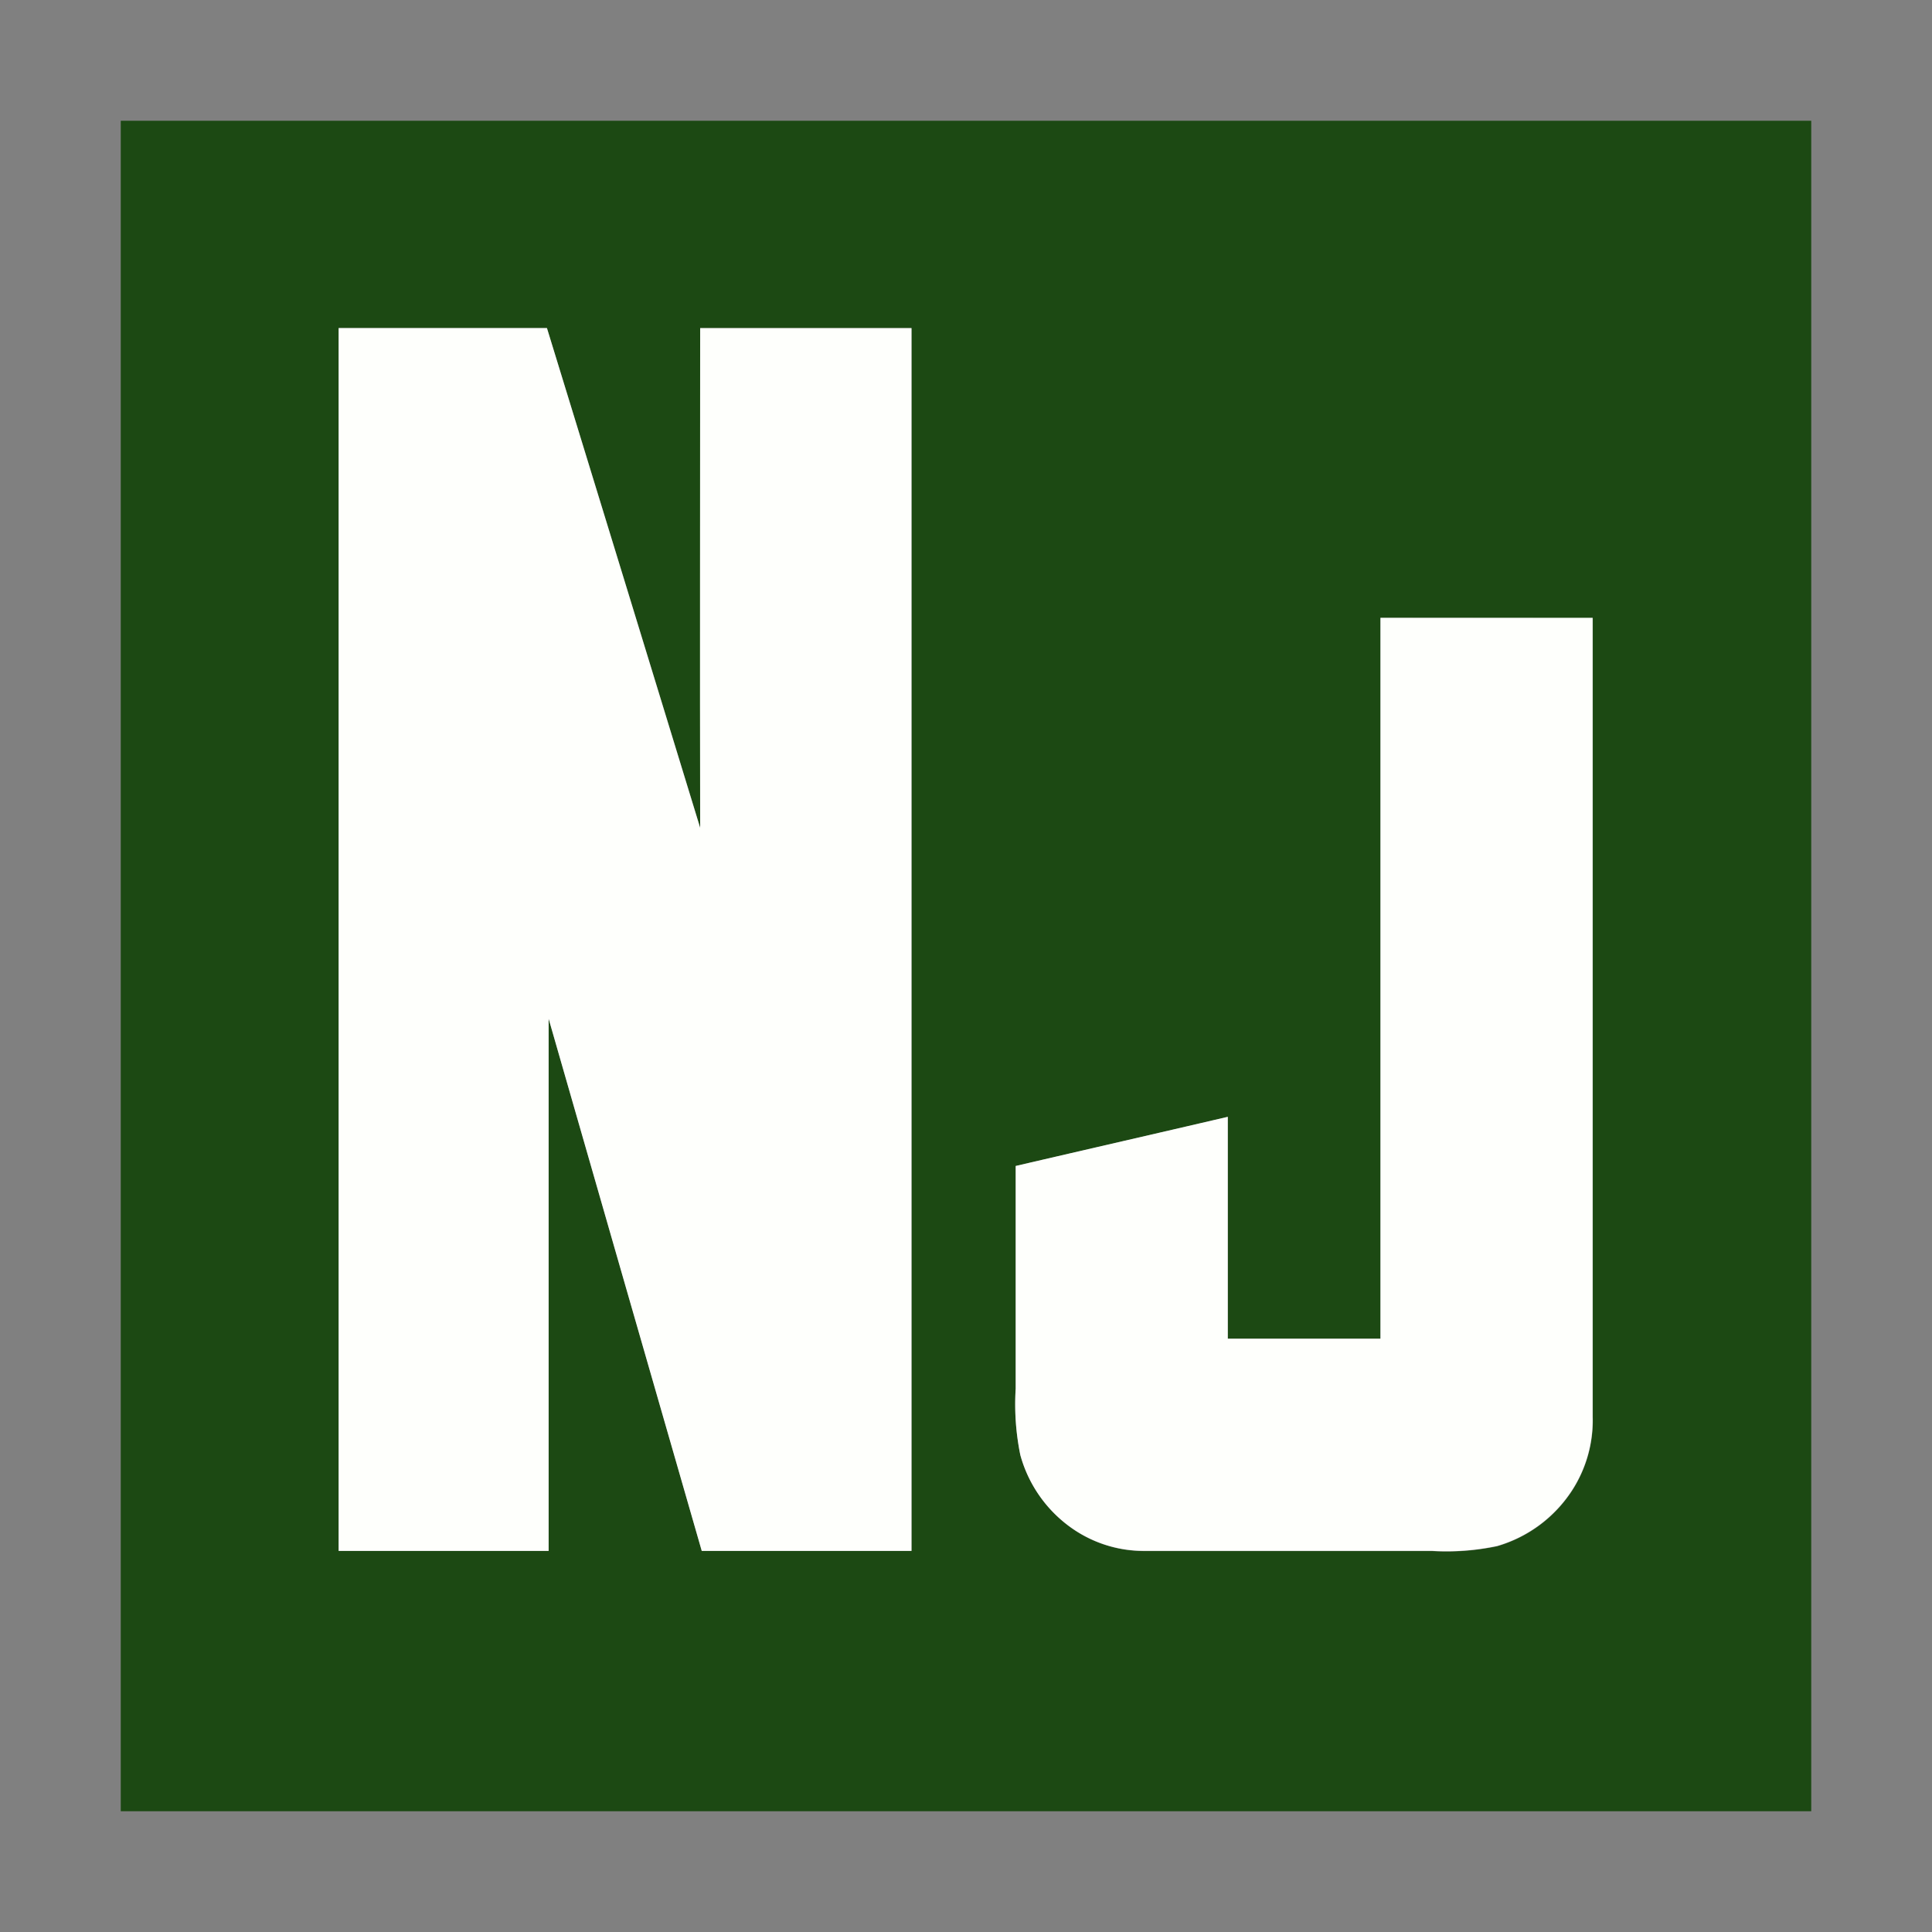
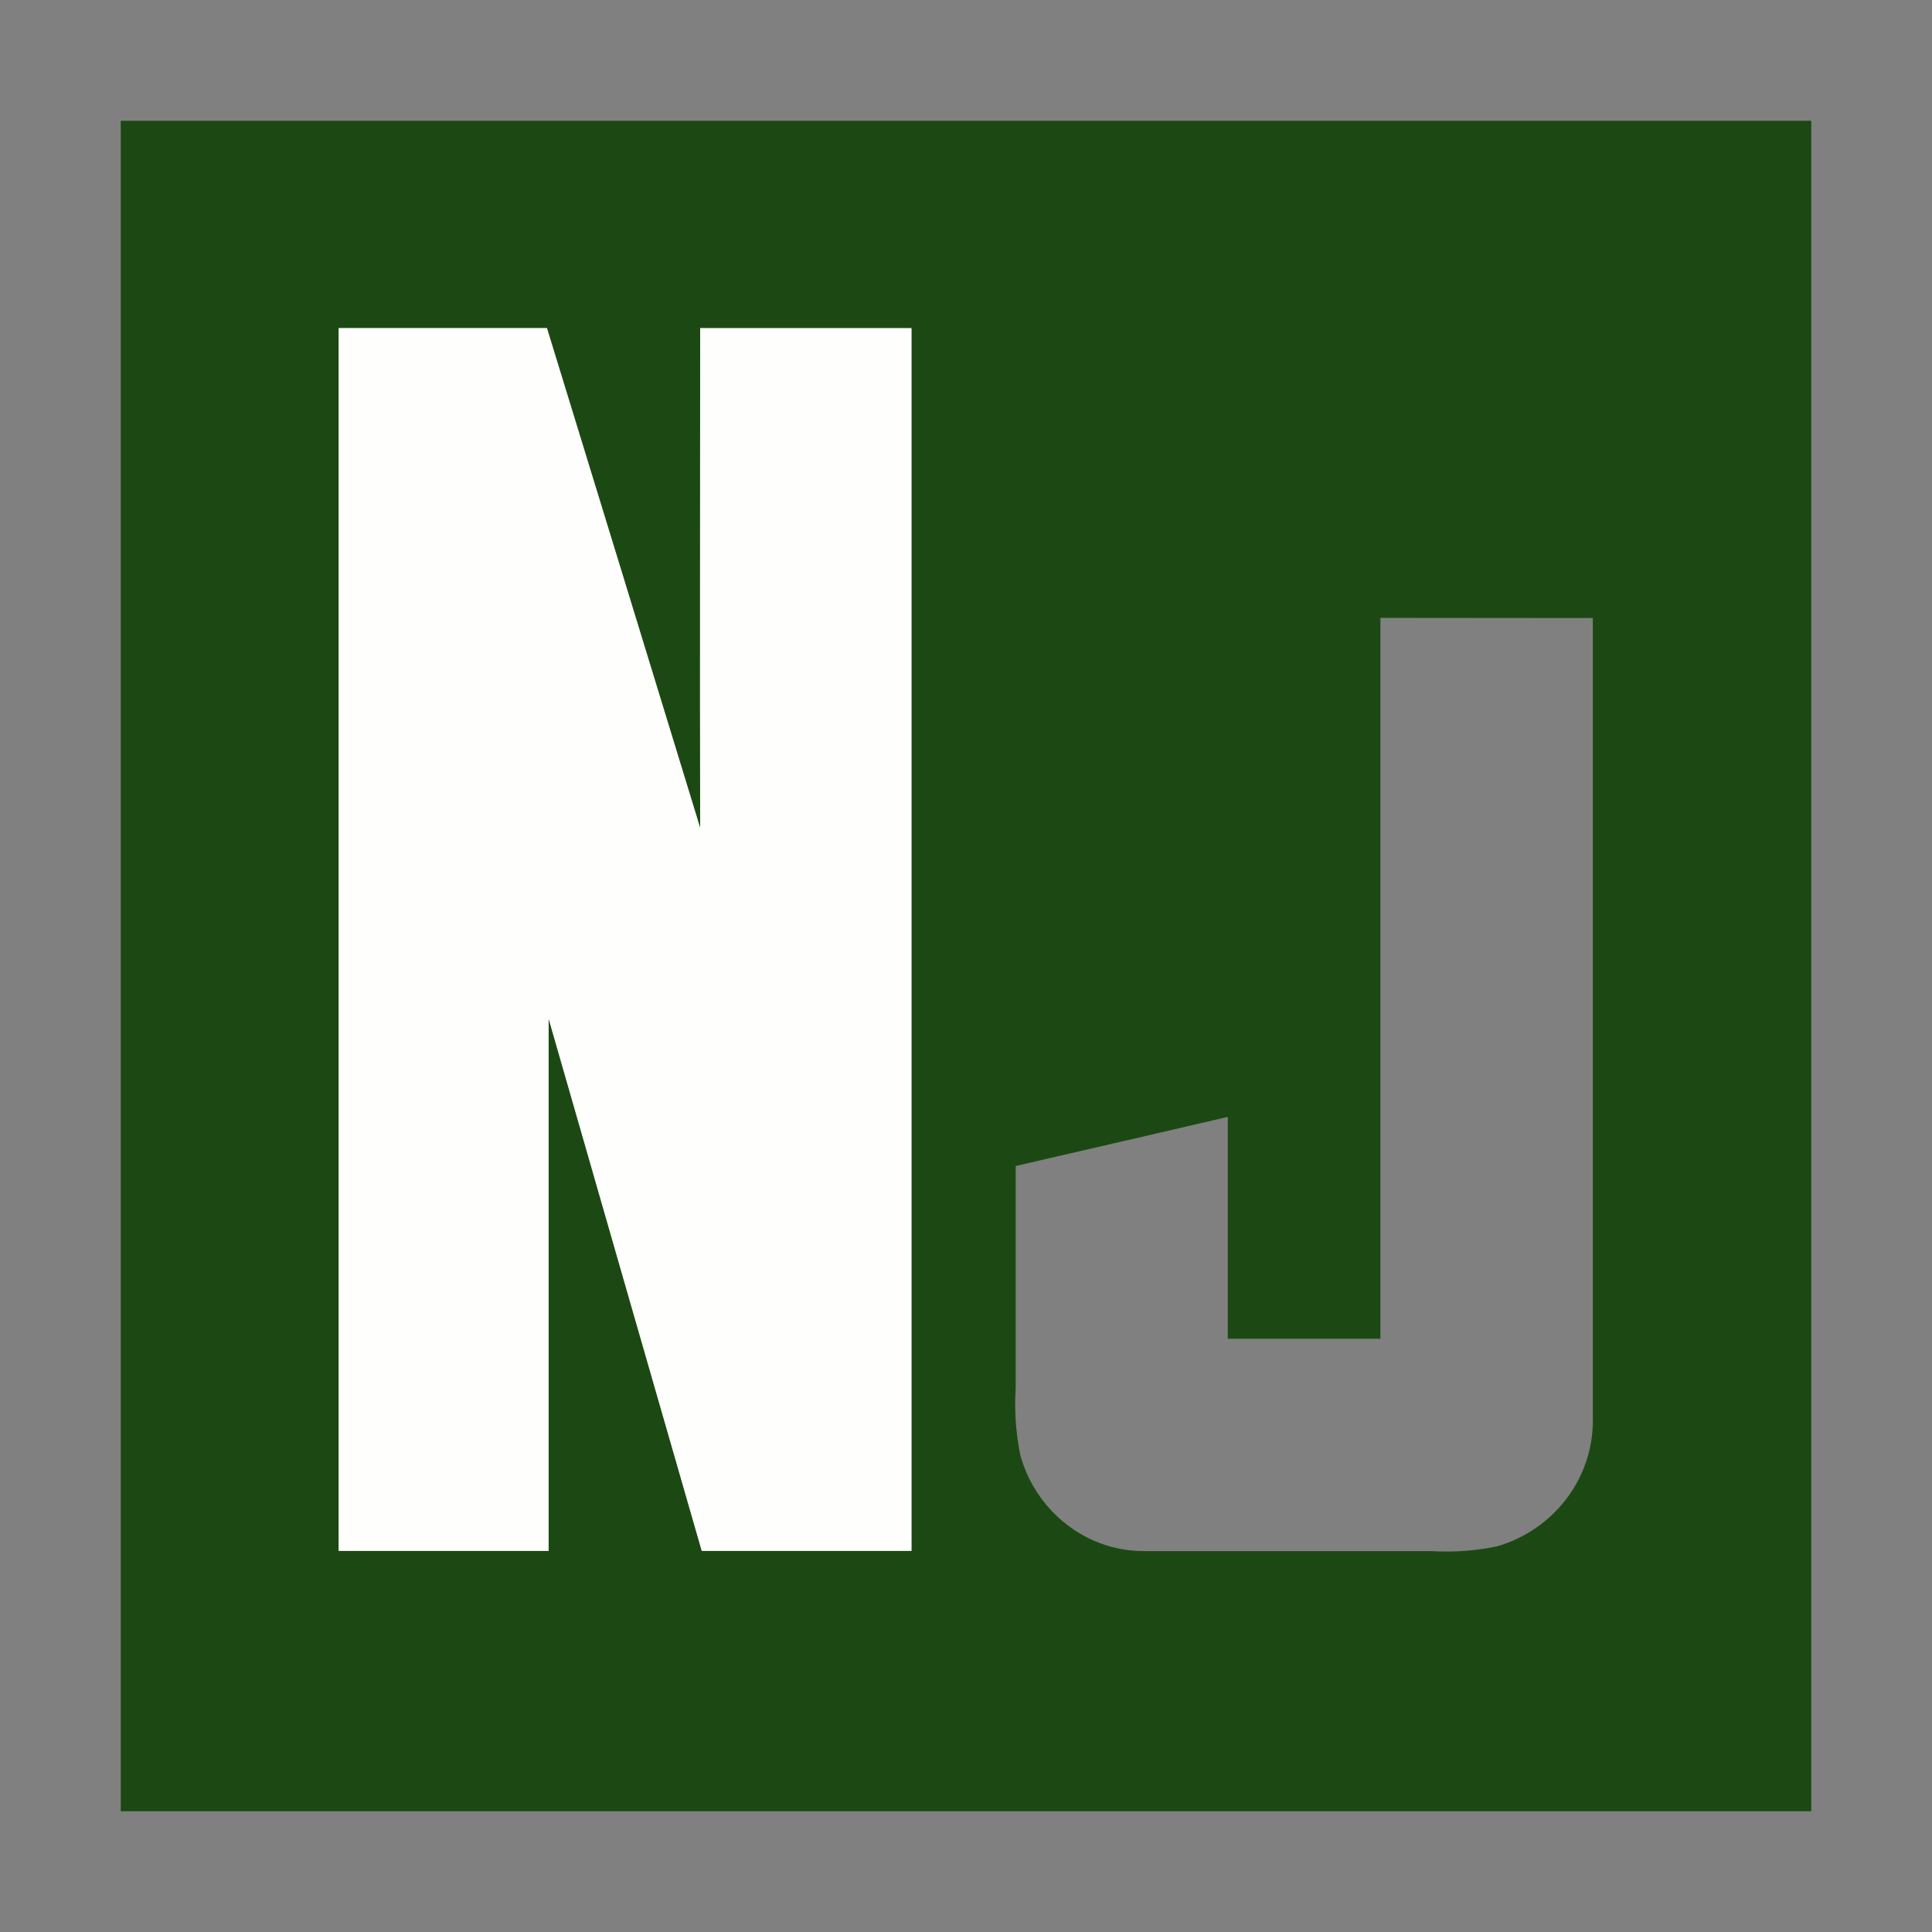
<svg xmlns="http://www.w3.org/2000/svg" width="800px" height="800px" viewBox="0 0 32 32">
  <rect x="0" y="0" width="32" height="32" fill="#808080" stroke="none" />
  <title>file_type_nunjucks</title>
  <path d="M2,2H30V30H2V2M5.609,5.434q0,10.126,0,20.253H9.088q0-4.407,0-8.815,1.268,4.408,2.536,8.815,1.737,0,3.474,0,0-10.126,0-20.253c-1.168,0-2.336,0-3.5,0,0,2.759,0,5.518,0,8.278Q10.332,9.572,9.059,5.434q-1.725,0-3.45,0m17.255,4.8q0,5.97,0,11.94H20.336c0-1.225,0-2.45,0-3.675-1.17.274-2.342.542-3.513.814q0,1.844,0,3.688a4.19,4.19,0,0,0,.077,1.1,2.187,2.187,0,0,0,.863,1.219,2.077,2.077,0,0,0,1.193.371q2.381,0,4.763,0a4.058,4.058,0,0,0,1.08-.08,2.216,2.216,0,0,0,1.247-.931,2.136,2.136,0,0,0,.336-1.209q0-6.617,0-13.234Z" style="fill:#1c4913" />
  <path d="M5.609,5.434q1.725,0,3.45,0,1.271,4.139,2.538,8.279c-.007-2.759,0-5.518,0-8.278,1.168,0,2.336,0,3.5,0q0,10.126,0,20.253-1.737,0-3.474,0-1.27-4.407-2.536-8.815,0,4.408,0,8.815H5.609Q5.609,15.561,5.609,5.434Z" style="fill:#fefffc" />
-   <path d="M22.865,10.233h3.514q0,6.617,0,13.234a2.136,2.136,0,0,1-.336,1.209,2.216,2.216,0,0,1-1.247.931,4.058,4.058,0,0,1-1.08.08q-2.382,0-4.763,0a2.077,2.077,0,0,1-1.193-.371A2.187,2.187,0,0,1,16.9,24.1a4.19,4.19,0,0,1-.077-1.1q0-1.844,0-3.688c1.171-.273,2.343-.541,3.513-.814,0,1.225,0,2.45,0,3.675h2.529Q22.865,16.2,22.865,10.233Z" style="fill:#fefffc" />
</svg>